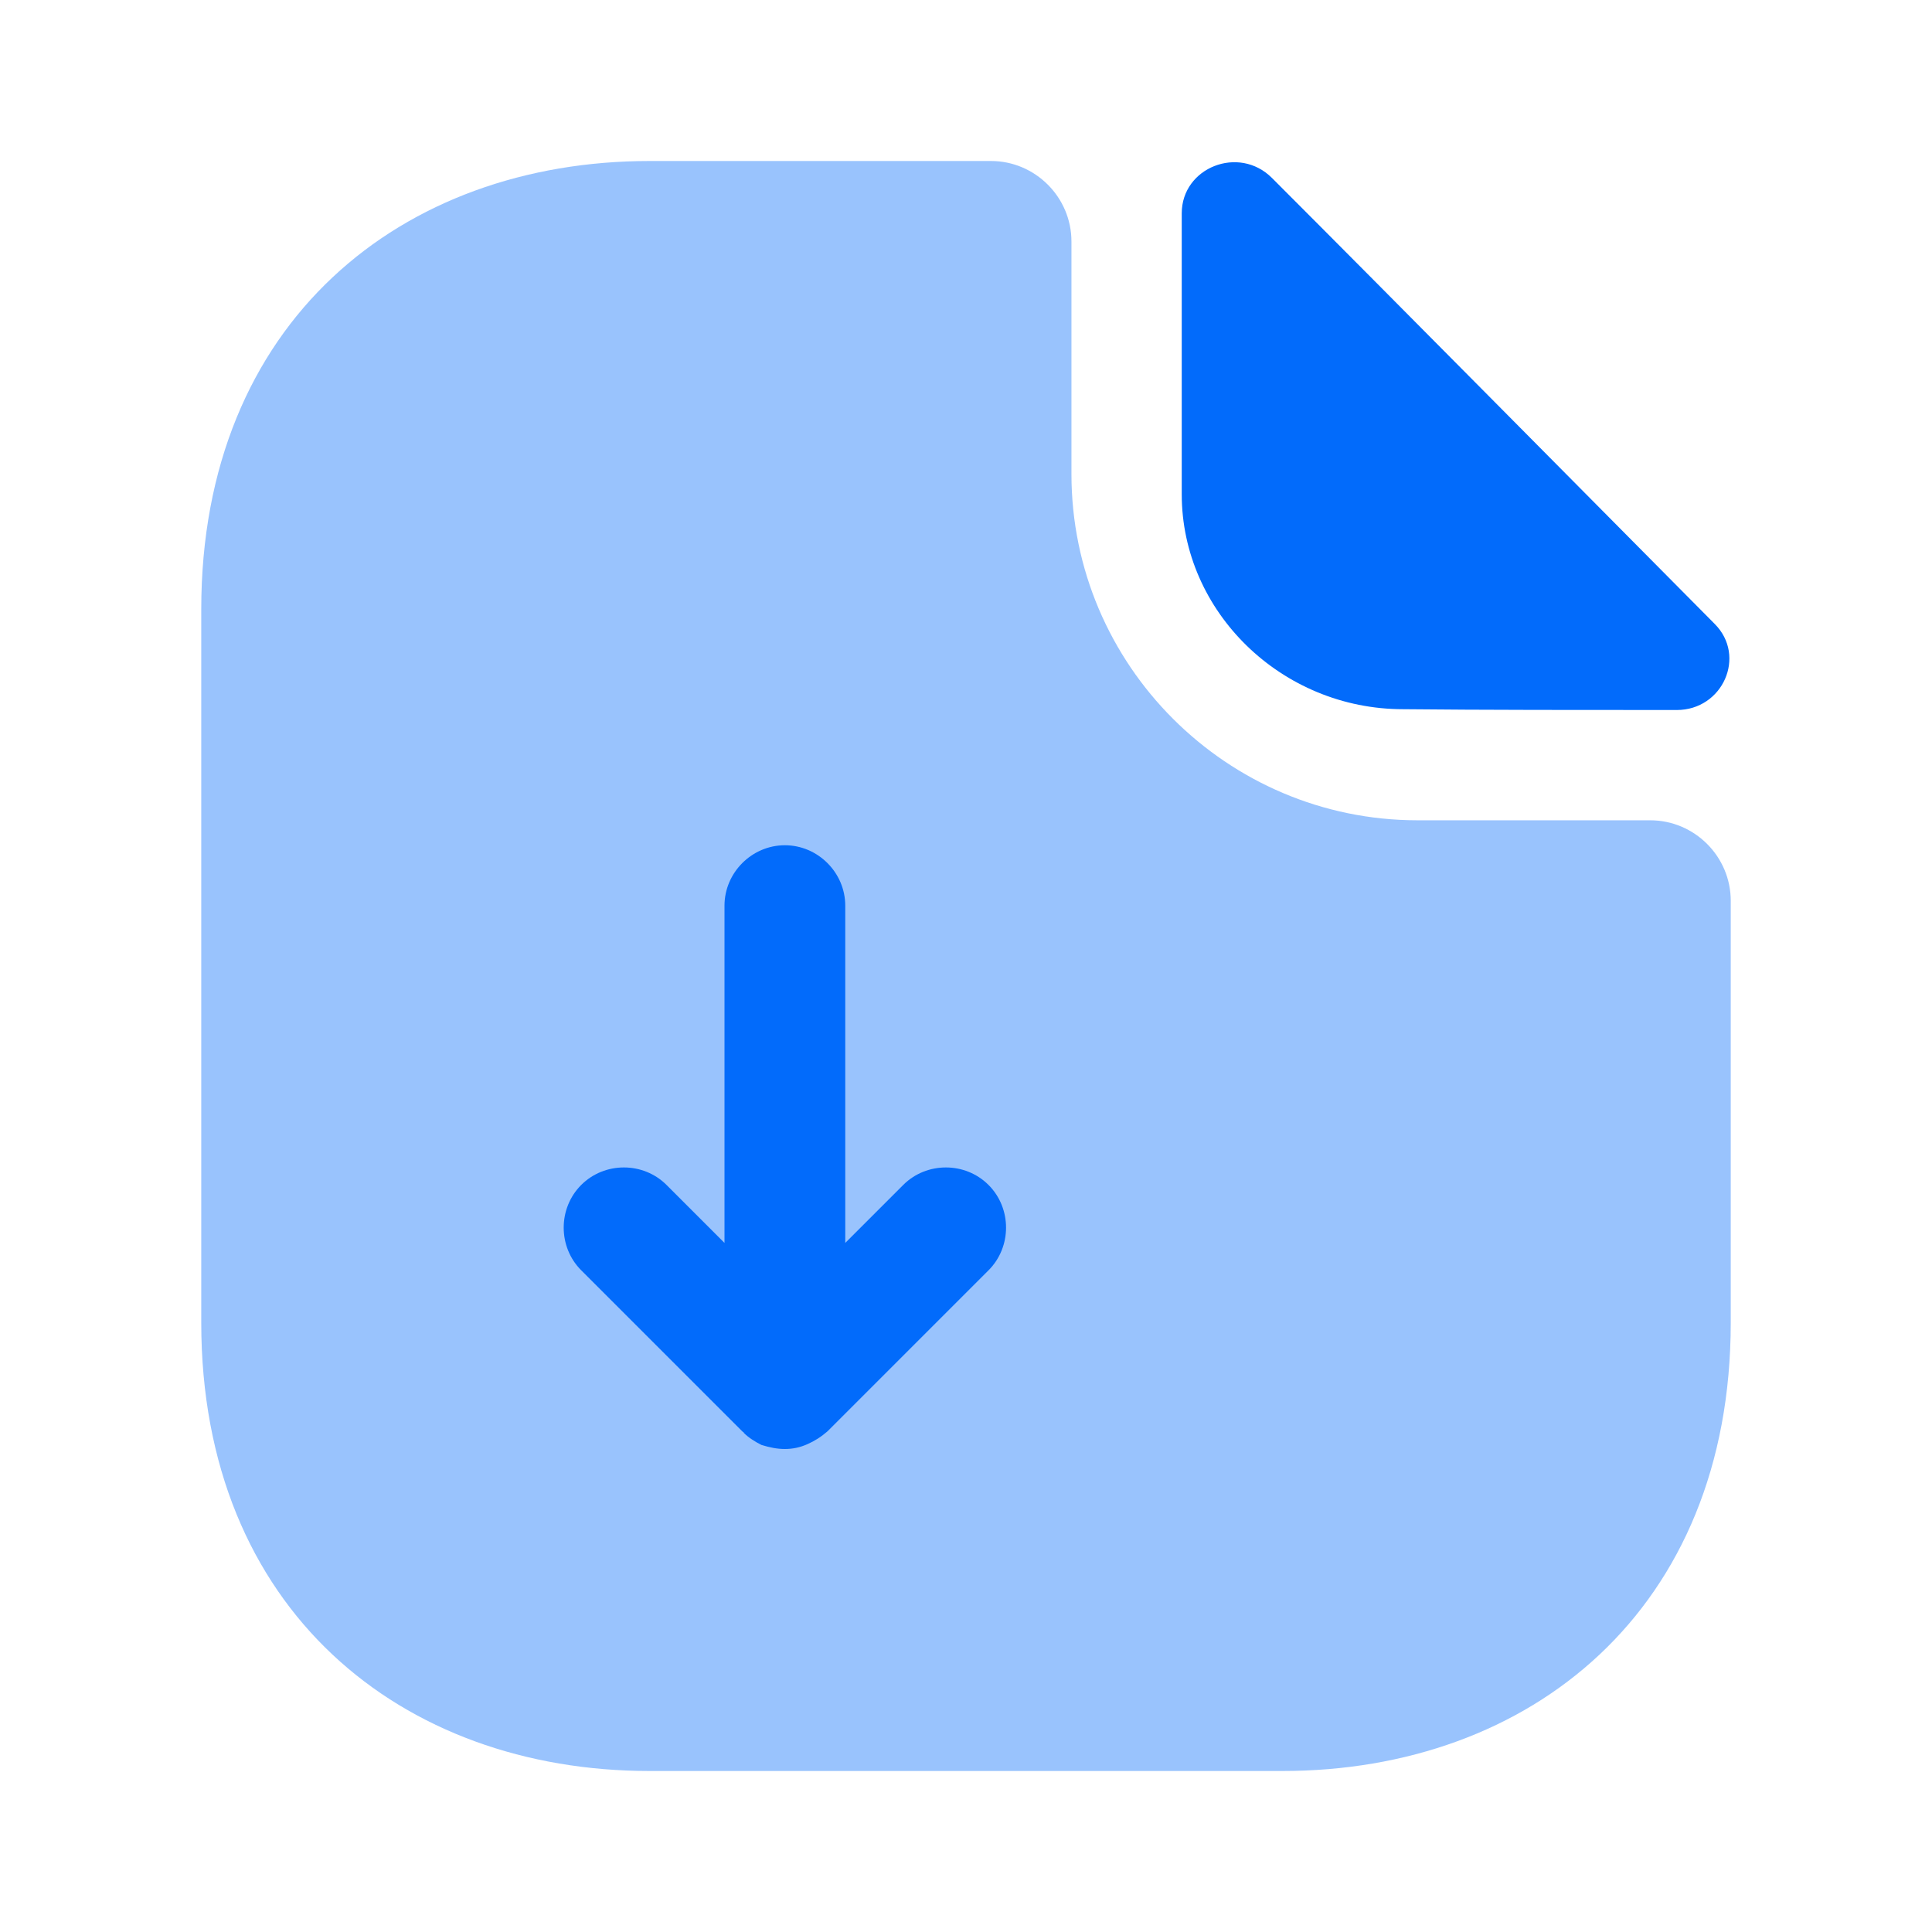
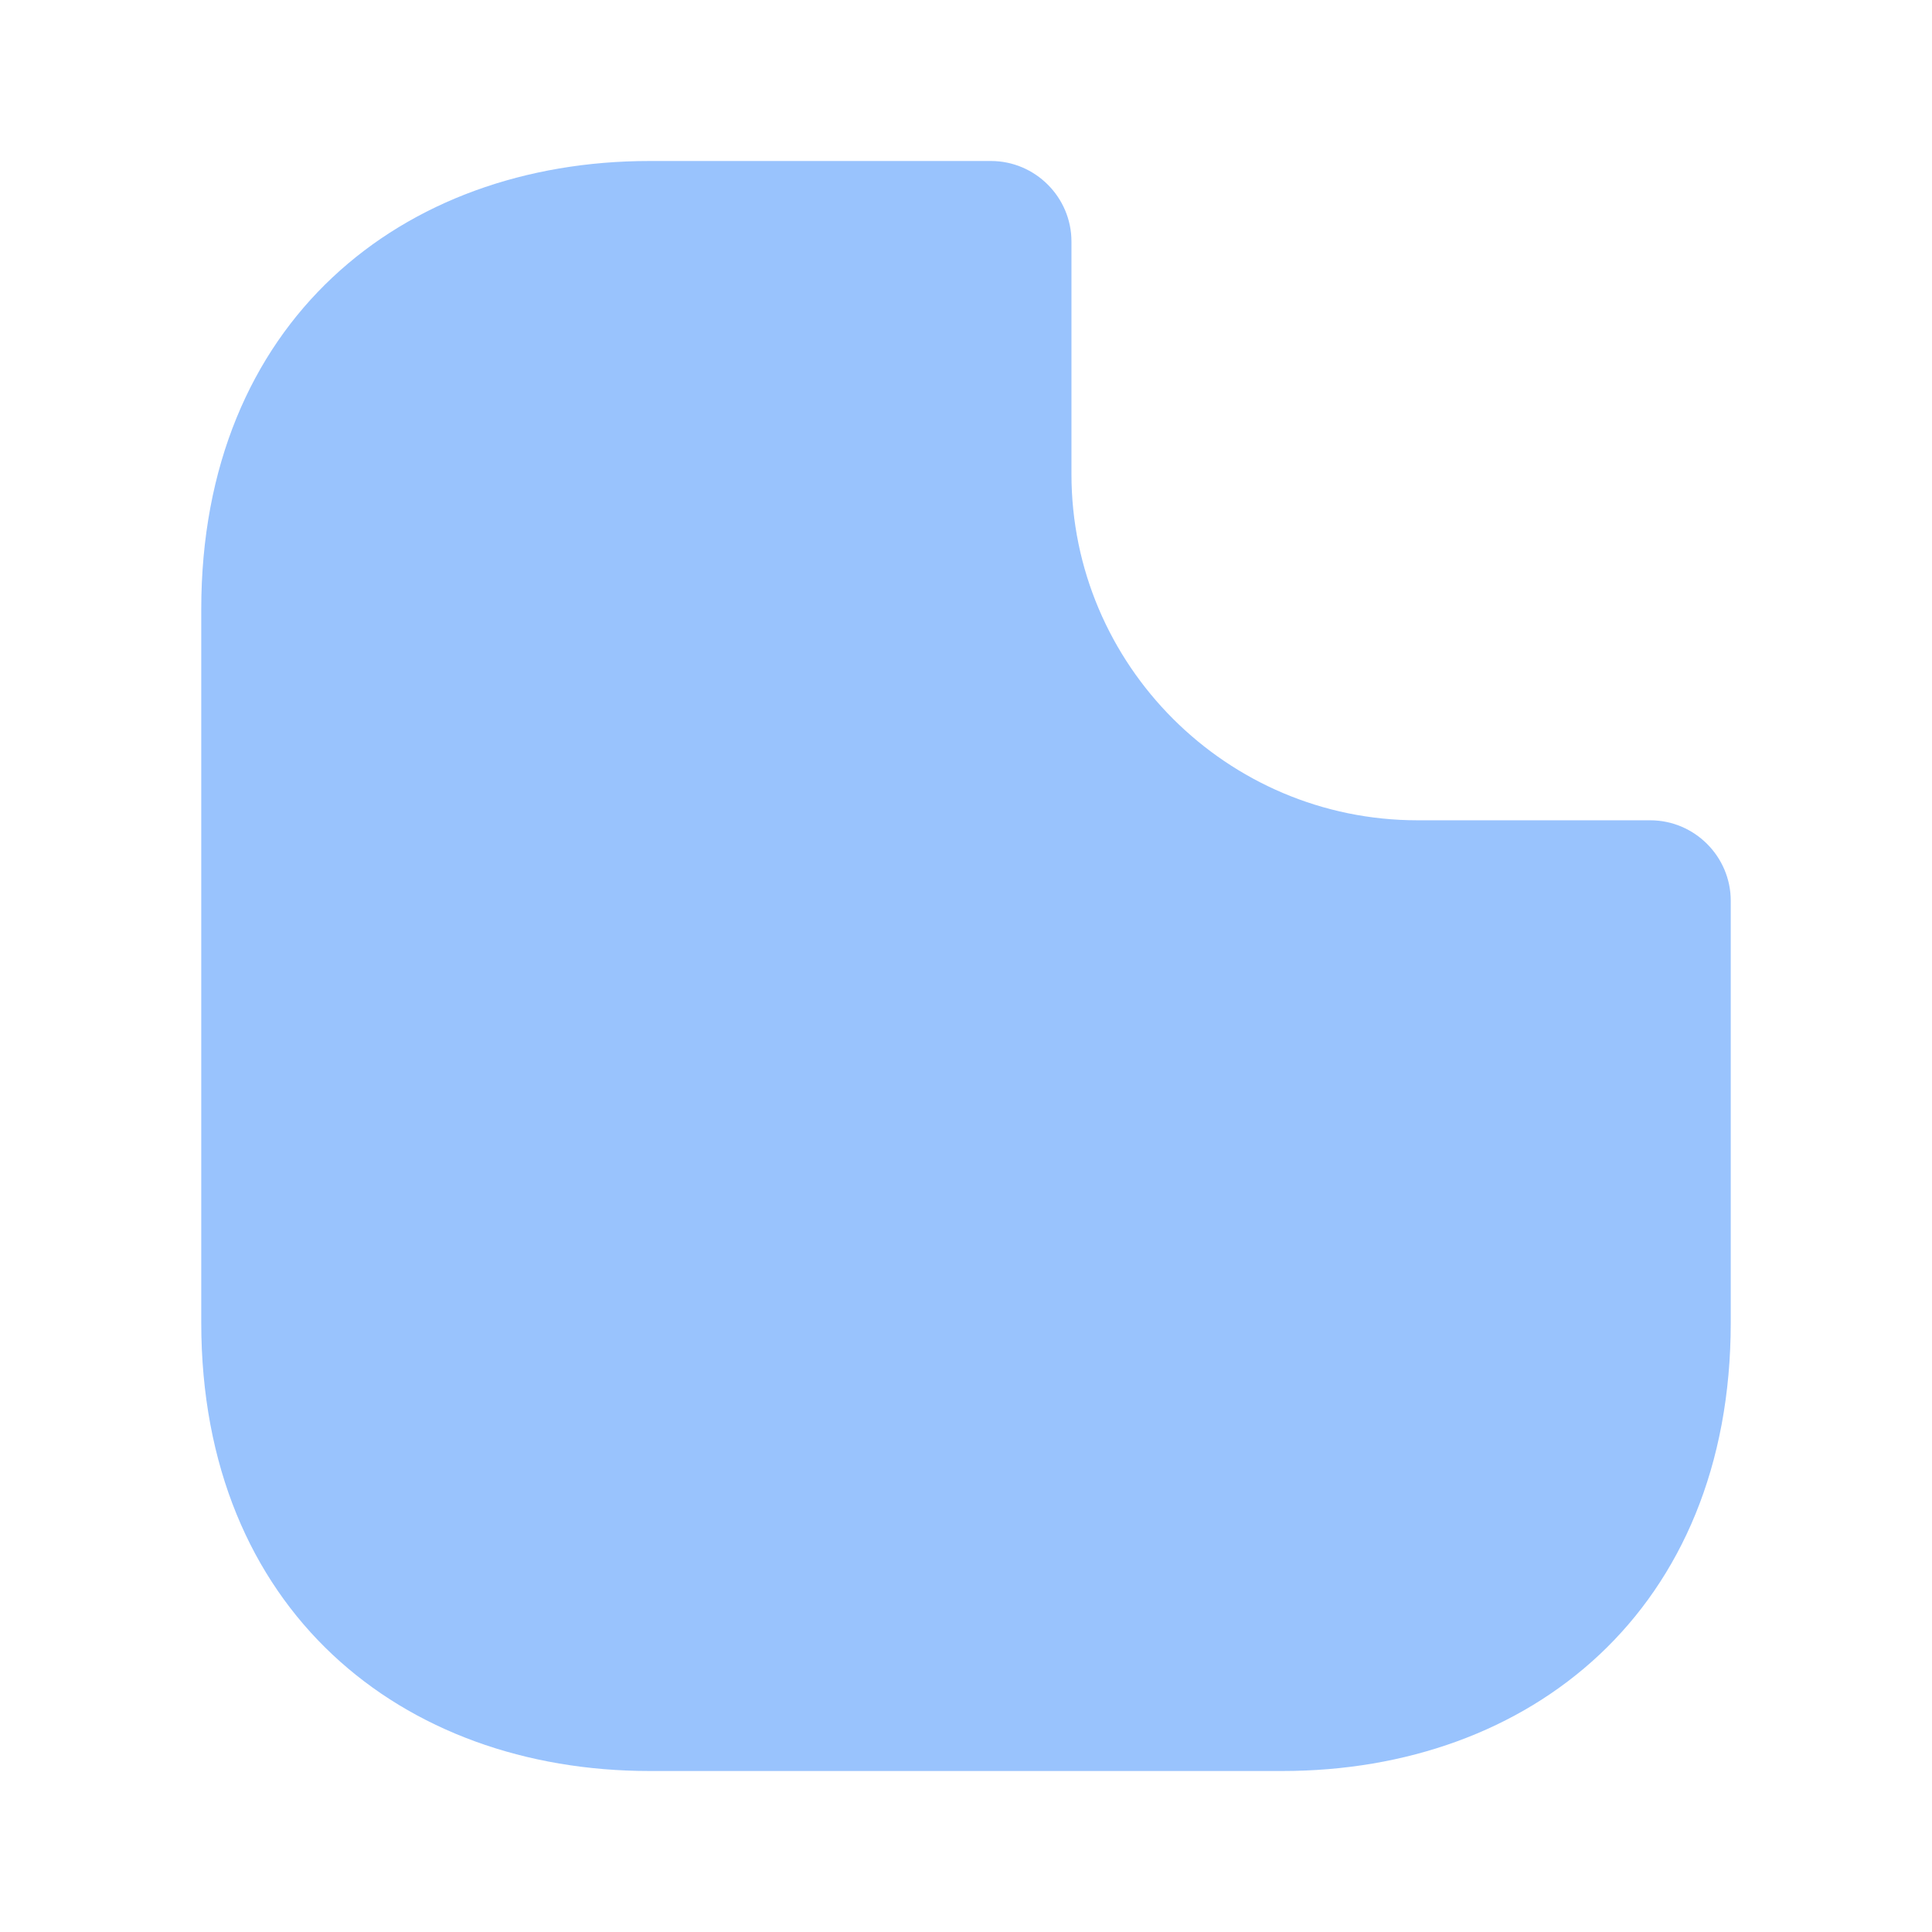
<svg xmlns="http://www.w3.org/2000/svg" width="48" height="48" viewBox="0 0 48 48" fill="none">
  <path opacity="0.4" d="M41 20.38H35.22C30.48 20.38 26.62 16.52 26.62 11.78V6C26.62 4.9 25.72 4 24.62 4H16.14C9.98 4 5 8 5 15.14V32.86C5 40 9.98 44 16.14 44H31.86C38.02 44 43 40 43 32.86V22.38C43 21.28 42.1 20.38 41 20.38Z" fill="#026BFB" />
-   <path d="M31.6 4.42C30.78 3.6 29.36 4.16 29.36 5.3V12.28C29.36 15.2 31.84 17.62 34.86 17.62C36.76 17.64 39.4 17.64 41.66 17.64C42.8 17.64 43.4 16.3 42.6 15.5C39.72 12.6 34.56 7.38 31.6 4.42Z" fill="#026BFB" />
-   <path d="M24.56 29.44C23.98 28.86 23.02 28.86 22.44 29.44L21 30.88V22.5C21 21.68 20.32 21 19.5 21C18.68 21 18 21.68 18 22.5V30.88L16.56 29.44C15.98 28.86 15.02 28.86 14.44 29.44C13.86 30.02 13.86 30.98 14.44 31.56L18.44 35.56C18.46 35.58 18.48 35.58 18.48 35.6C18.6 35.72 18.76 35.82 18.92 35.9C19.12 35.96 19.3 36 19.5 36C19.7 36 19.88 35.96 20.06 35.88C20.24 35.8 20.4 35.7 20.56 35.56L24.56 31.56C25.14 30.98 25.14 30.02 24.56 29.44Z" fill="#026BFB" />
</svg>